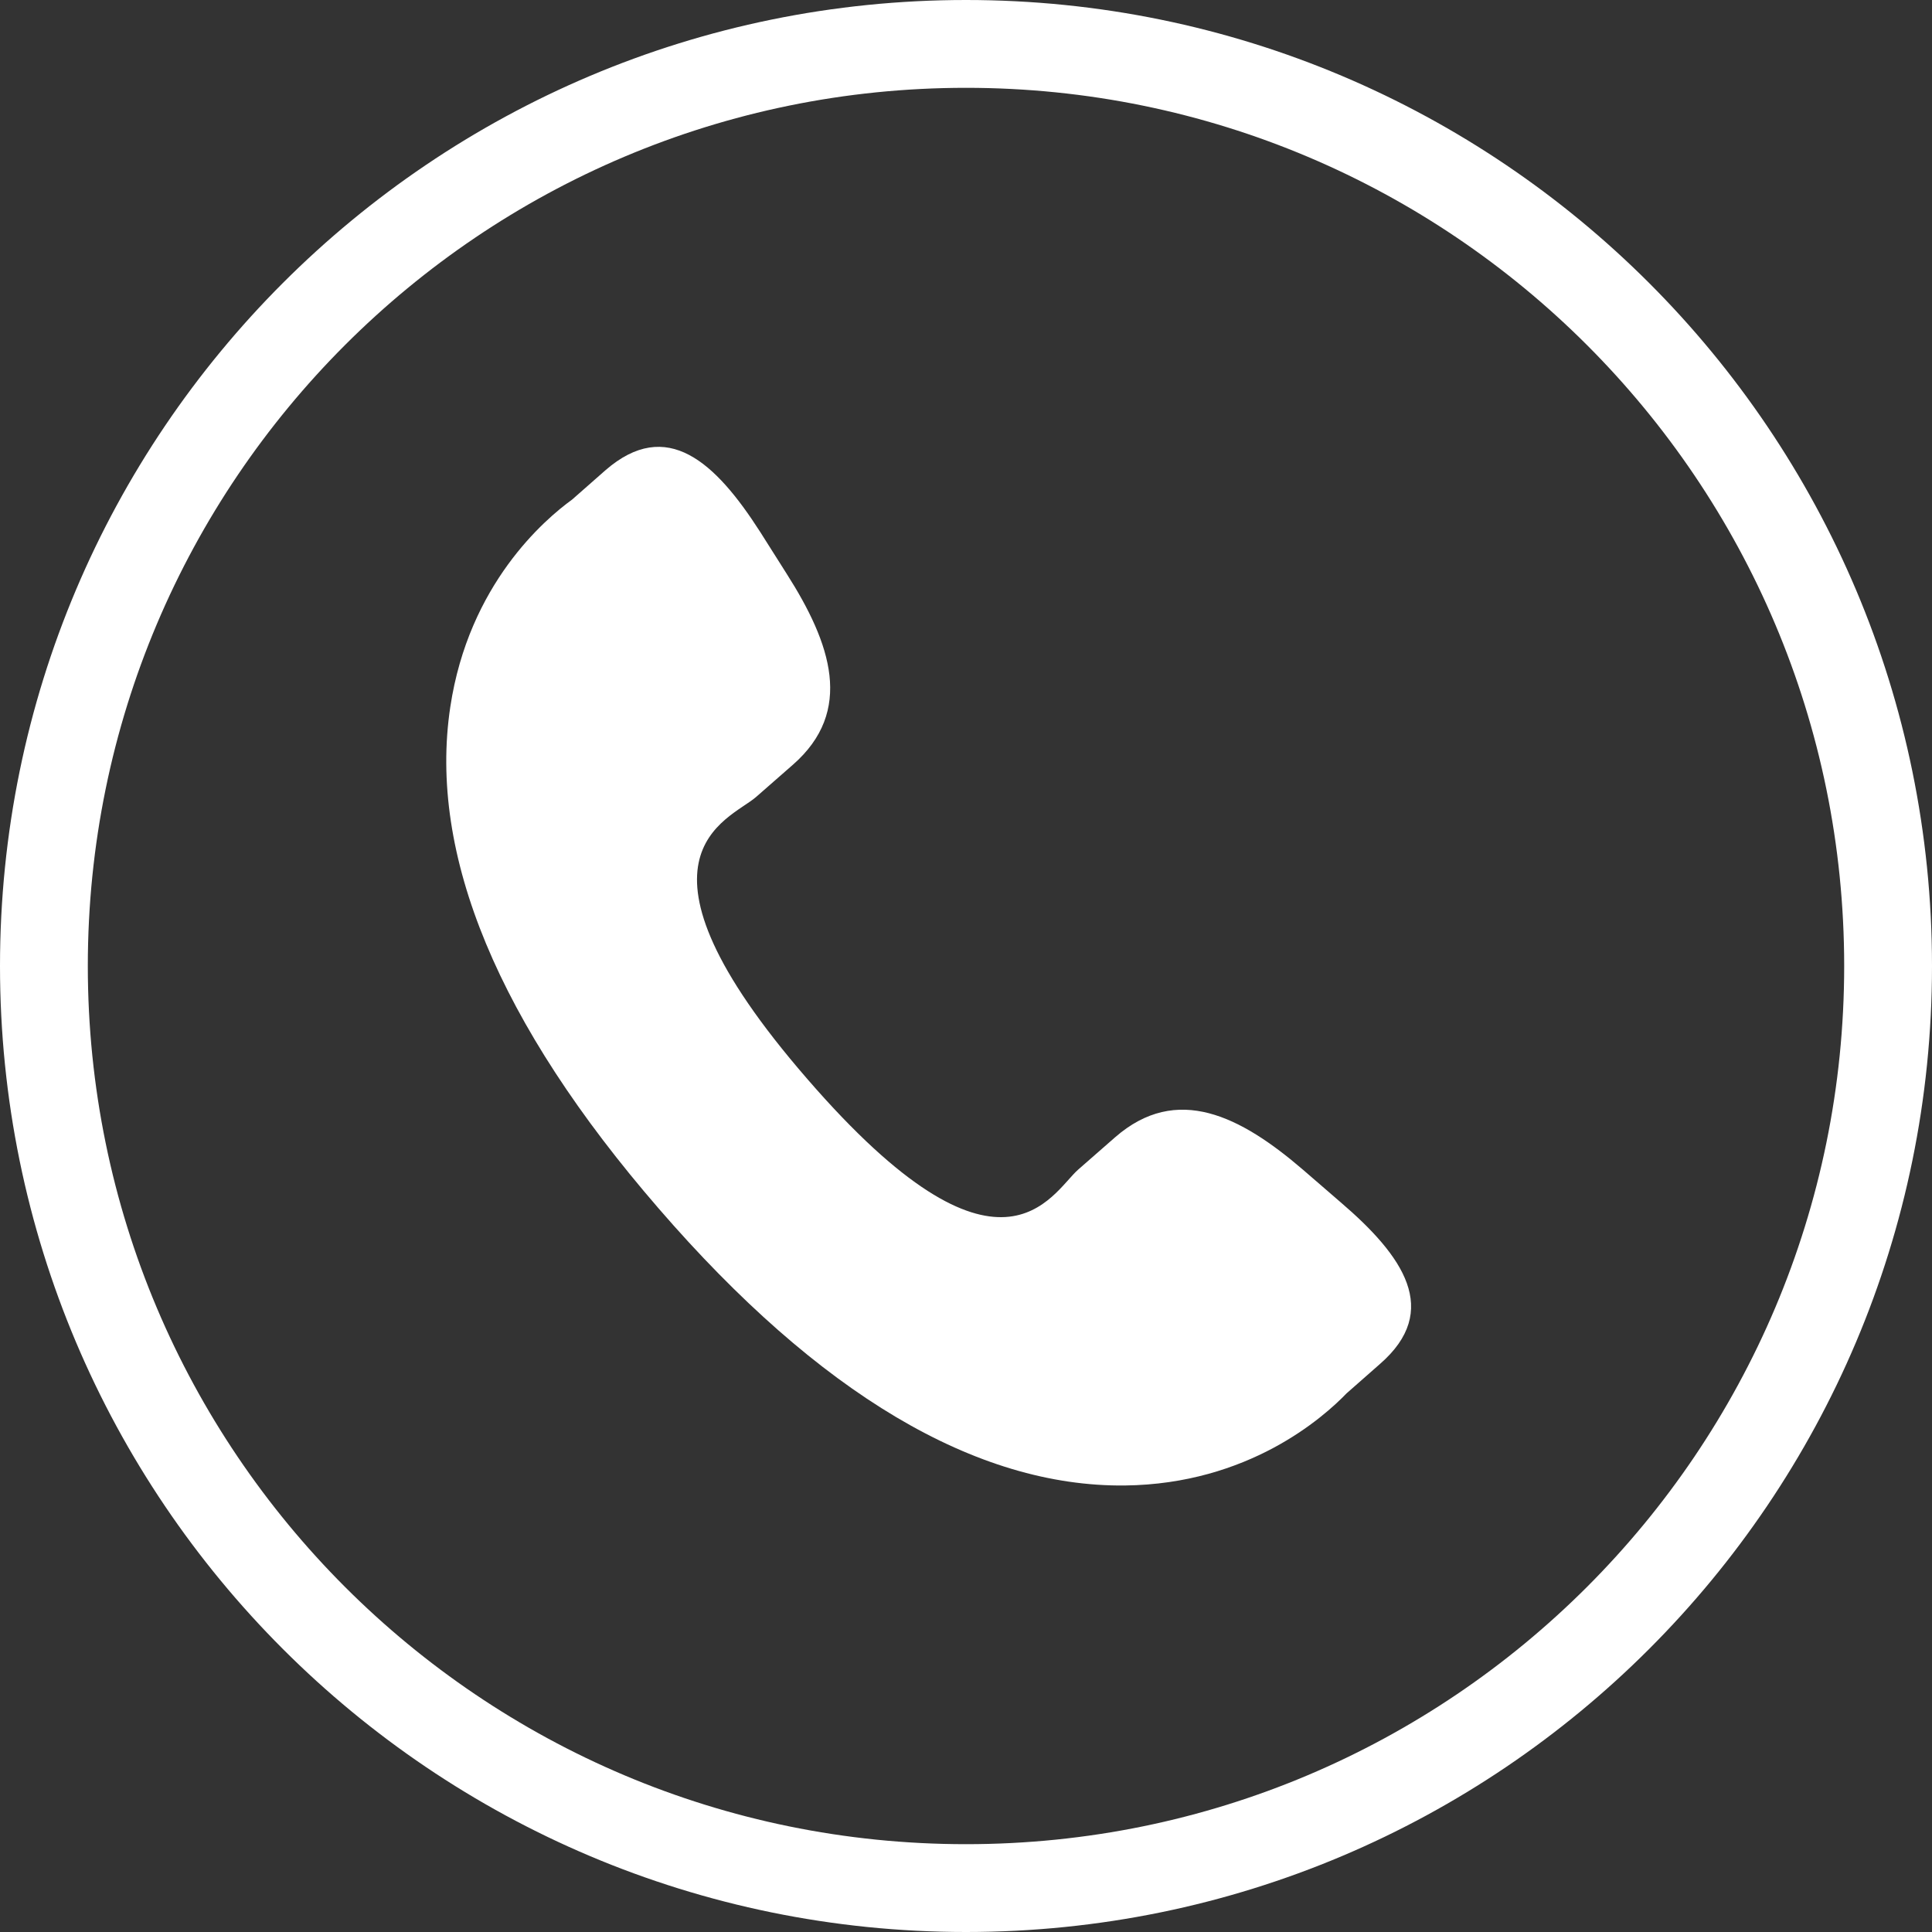
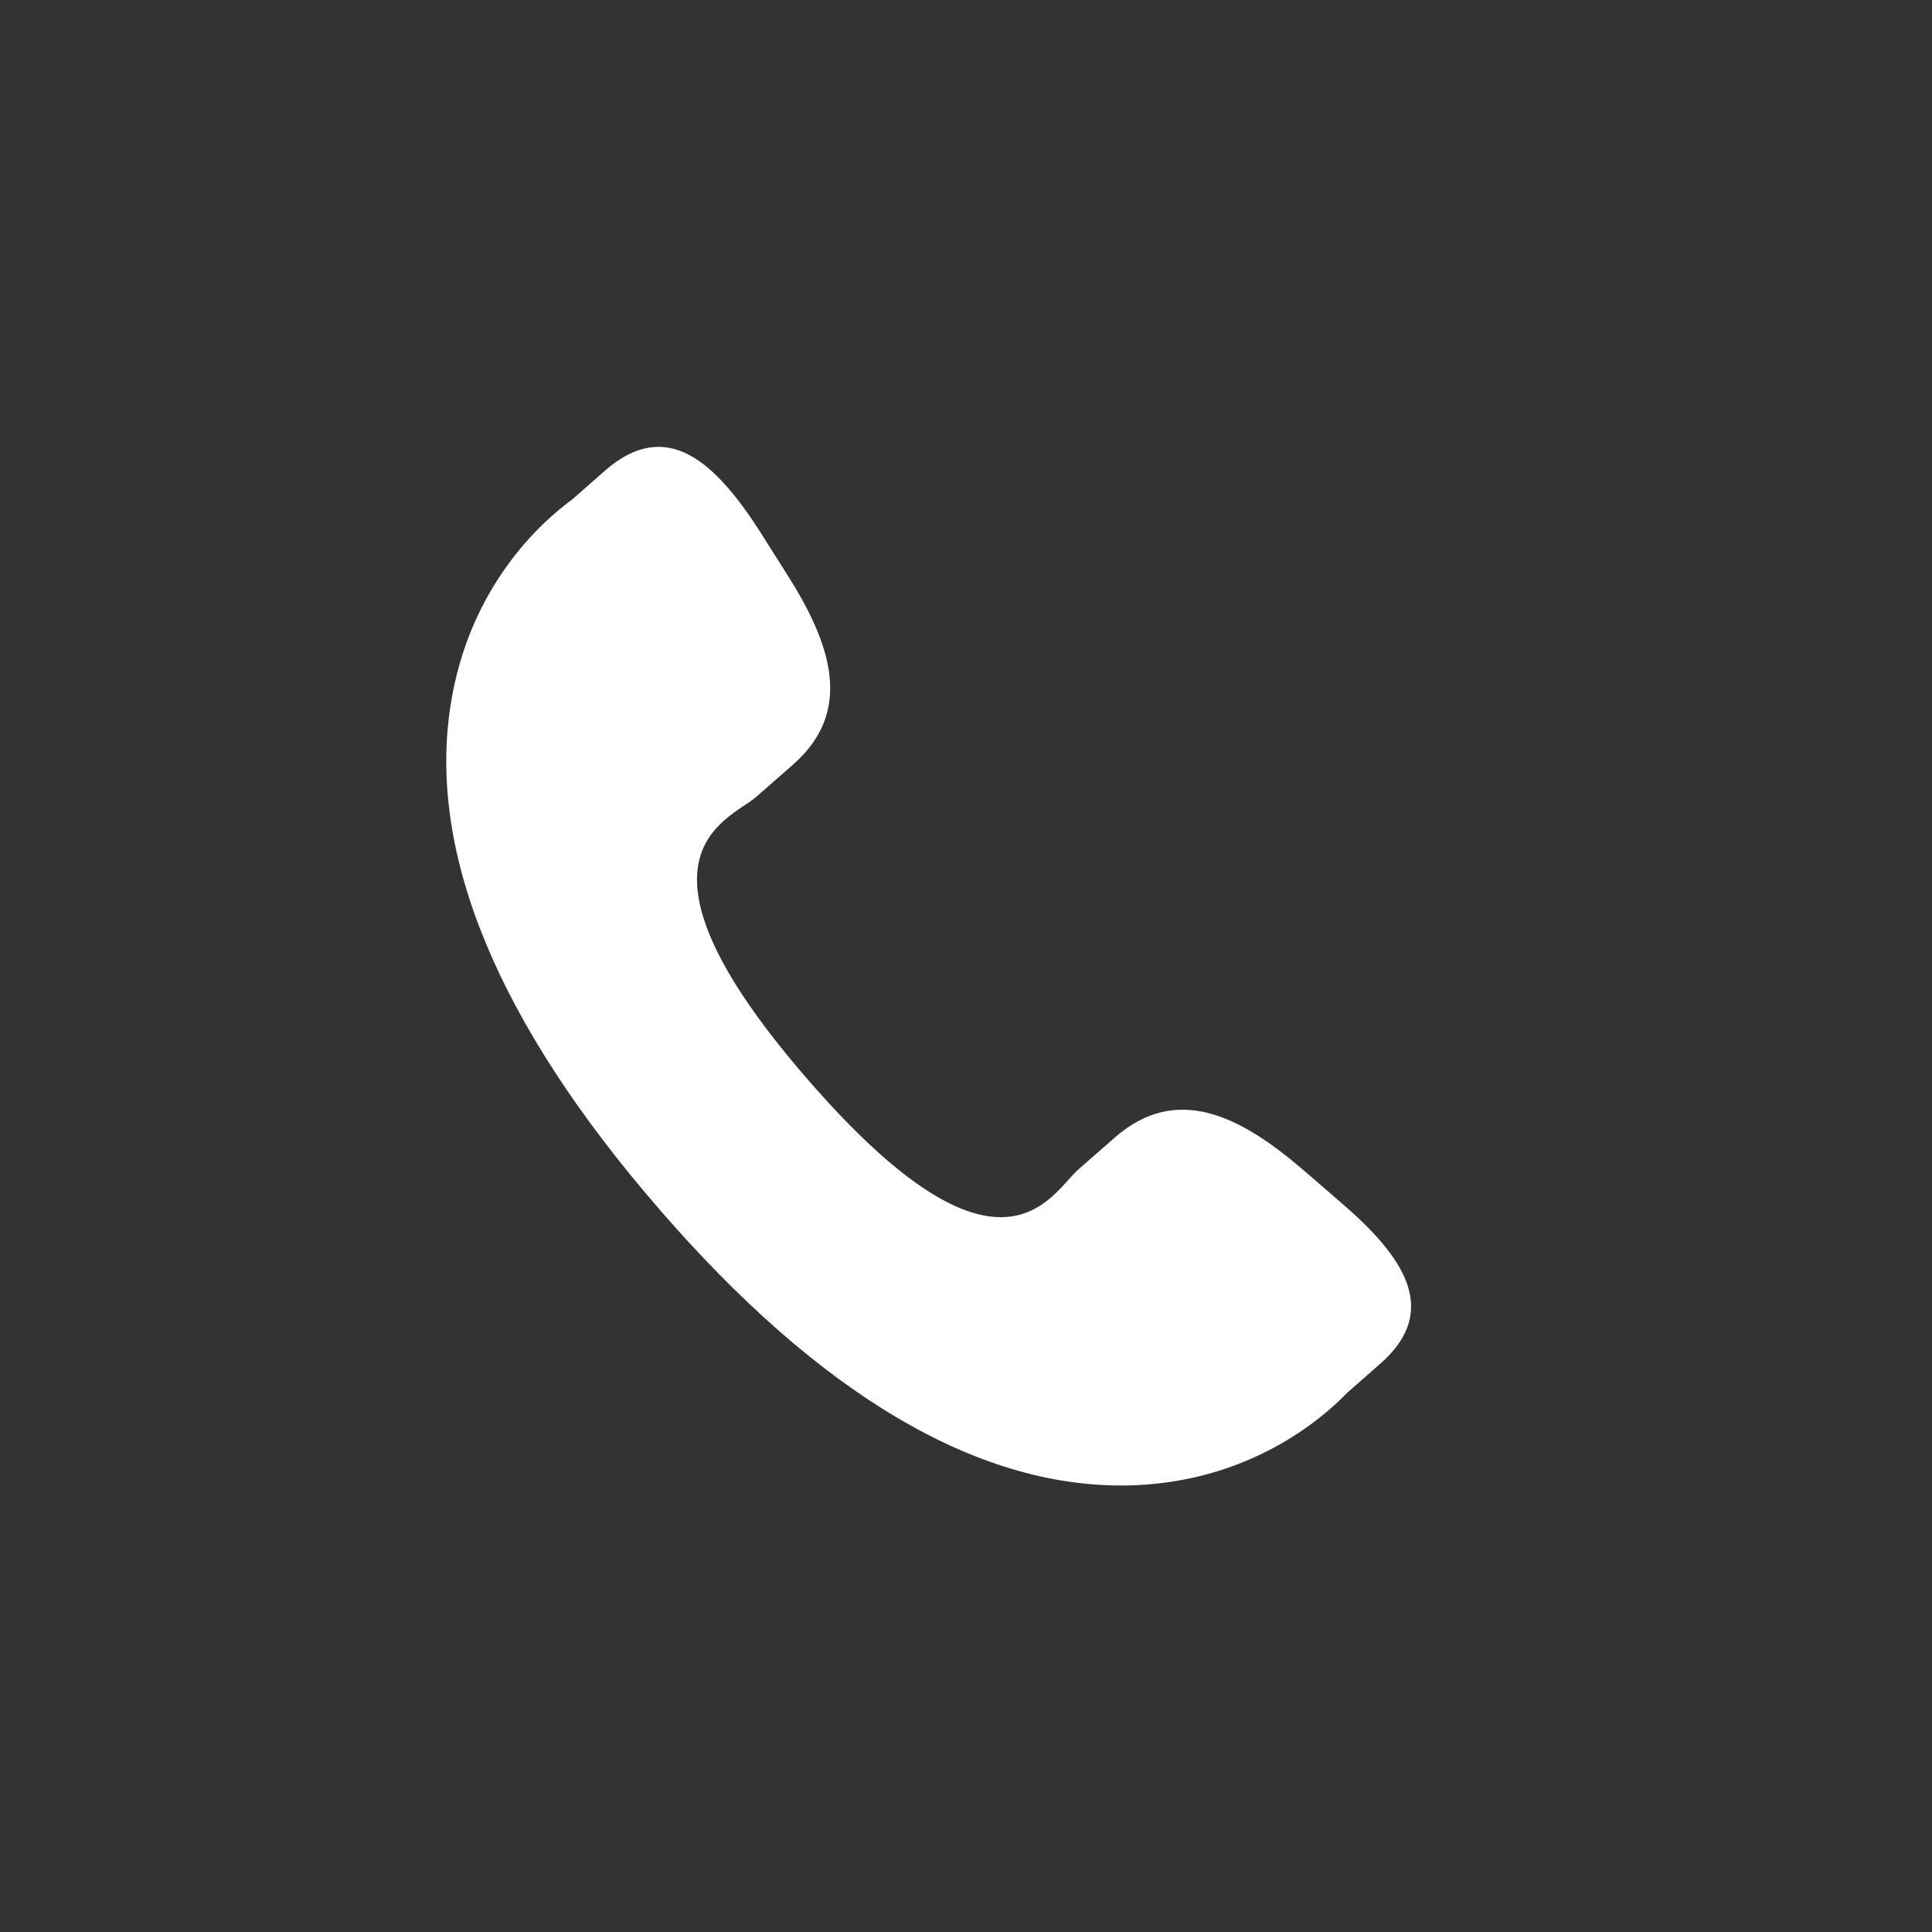
<svg xmlns="http://www.w3.org/2000/svg" width="44" height="44" viewBox="0 0 44 44" fill="none">
  <rect x="0" y="0" width="44" height="44" fill="#333333" stroke="none" />
-   <path d="M43 22C43 33.598 33.598 43 22 43C10.402 43 1 33.598 1 22C1 10.402 10.402 1 22 1C33.598 1 43 10.402 43 22Z" stroke="white" stroke-width="2" />
  <path d="M29.676 26.641C28.253 25.418 26.804 24.676 25.399 25.898L24.558 26.634C23.944 27.171 22.801 29.673 18.384 24.571C13.967 19.48 16.595 18.686 17.213 18.156L18.057 17.417C19.455 16.195 18.927 14.655 17.917 13.069L17.31 12.11C16.296 10.53 15.189 9.492 13.788 10.71L13.03 11.377C12.408 11.828 10.676 13.303 10.255 16.101C9.748 19.458 11.348 23.305 15.002 27.524C18.654 31.747 22.233 33.867 25.618 33.831C28.432 33.798 30.136 32.284 30.668 31.732L31.426 31.065C32.828 29.846 31.958 28.602 30.531 27.38L29.676 26.641Z" fill="white" />
</svg>